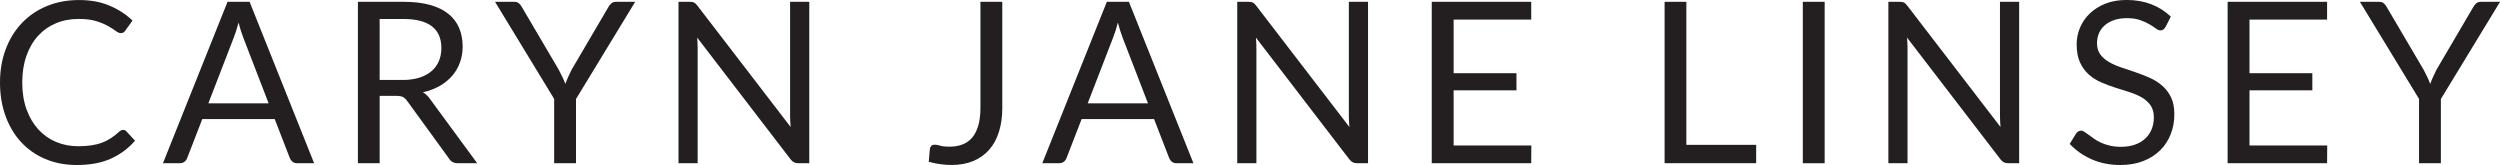
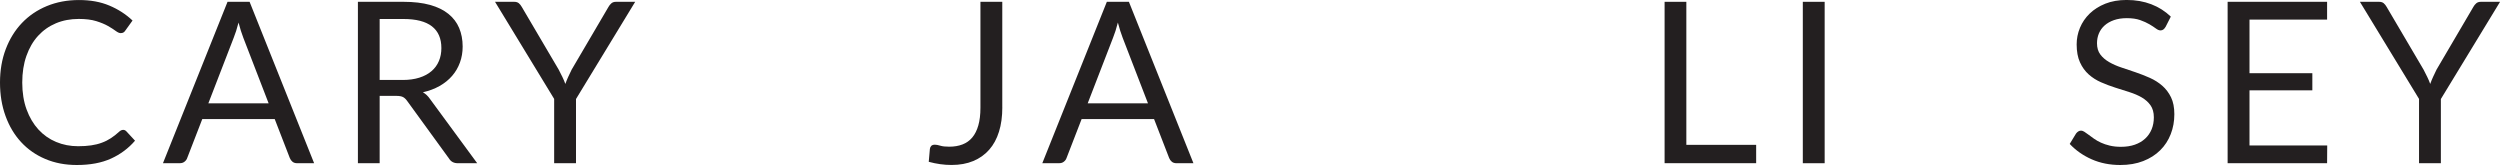
<svg xmlns="http://www.w3.org/2000/svg" id="Layer_1" viewBox="0 0 800 52.8">
  <path d="m39.43,41.56c.38,0,.72.16,1.01.47l2.77,2.99c-2.11,2.45-4.68,4.36-7.69,5.73-3.02,1.37-6.66,2.05-10.94,2.05-3.7,0-7.06-.64-10.09-1.93-3.03-1.28-5.61-3.09-7.75-5.41-2.14-2.32-3.8-5.1-4.97-8.34-1.18-3.24-1.77-6.81-1.77-10.7s.61-7.46,1.84-10.7,2.95-6.03,5.17-8.36c2.22-2.33,4.88-4.14,7.98-5.42,3.1-1.28,6.52-1.93,10.27-1.93s6.92.59,9.73,1.77,5.29,2.77,7.42,4.79l-2.31,3.21c-.14.24-.33.44-.56.59s-.54.23-.92.23c-.43,0-.96-.23-1.59-.7-.63-.47-1.44-.99-2.45-1.57s-2.27-1.1-3.78-1.57c-1.51-.47-3.38-.7-5.59-.7-2.67,0-5.11.46-7.32,1.39-2.21.93-4.11,2.27-5.71,4.02-1.6,1.75-2.84,3.89-3.73,6.42-.89,2.52-1.33,5.37-1.33,8.54s.46,6.09,1.39,8.61c.92,2.52,2.19,4.66,3.78,6.4,1.6,1.74,3.48,3.07,5.66,3.98,2.17.91,4.52,1.37,7.05,1.37,1.54,0,2.93-.09,4.16-.27,1.24-.18,2.38-.46,3.42-.85,1.05-.38,2.02-.87,2.92-1.46.9-.59,1.8-1.29,2.68-2.11.41-.36.82-.54,1.23-.54Z" fill="#231f20" />
  <path d="m100.52,52.23h-5.41c-.63,0-1.13-.16-1.51-.47-.38-.31-.67-.71-.86-1.19l-4.83-12.47h-23.18l-4.83,12.47c-.14.43-.42.82-.83,1.15-.41.34-.91.5-1.51.5h-5.41L72.81.58h7.06l20.65,51.65Zm-14.56-19.17l-8.11-21.01c-.24-.63-.49-1.35-.76-2.18s-.52-1.71-.76-2.65c-.5,1.95-1.02,3.57-1.55,4.87l-8.11,20.98h19.28Z" fill="#231f20" />
  <path d="m152.71,52.23h-6.2c-1.27,0-2.21-.49-2.81-1.48l-13.41-18.45c-.41-.58-.85-.99-1.32-1.24-.47-.25-1.2-.38-2.18-.38h-5.3v21.55h-6.96V.58h14.6c3.27,0,6.09.33,8.47.99,2.38.66,4.34,1.62,5.89,2.87,1.55,1.25,2.7,2.76,3.44,4.52s1.12,3.74,1.12,5.93c0,1.83-.29,3.53-.87,5.12-.58,1.59-1.41,3.01-2.5,4.27-1.09,1.26-2.43,2.34-4,3.23-1.57.89-3.36,1.56-5.35,2.02.89.5,1.66,1.24,2.31,2.2l15.07,20.51Zm-23.86-26.64c2.02,0,3.8-.25,5.35-.74,1.55-.49,2.85-1.19,3.89-2.09,1.05-.9,1.83-1.98,2.36-3.23.53-1.25.79-2.63.79-4.15,0-3.08-1.01-5.39-3.03-6.96-2.02-1.56-5.05-2.34-9.08-2.34h-7.64v19.5h7.35Z" fill="#231f20" />
  <path d="m184.32,31.65v20.58h-6.99v-20.58L158.41.58h6.13c.62,0,1.12.15,1.48.45.36.3.67.69.94,1.17l11.82,20.08c.43.84.83,1.63,1.19,2.36.36.73.67,1.47.94,2.22.26-.74.56-1.48.9-2.22.34-.73.71-1.52,1.12-2.36l11.79-20.08c.22-.41.52-.78.9-1.12.38-.34.88-.5,1.48-.5h6.16l-18.92,31.07Z" fill="#231f20" />
-   <path d="m258.97.58v51.65h-3.5c-.55,0-1.02-.1-1.39-.29-.37-.19-.74-.52-1.1-.97l-29.88-38.93c.05.6.08,1.19.11,1.77.02.58.04,1.12.04,1.62v36.8h-6.13V.58h3.6c.31,0,.58.02.79.05.22.04.41.1.58.18.17.08.34.2.5.36s.35.35.54.59l29.88,38.89c-.05-.62-.09-1.23-.13-1.82-.04-.59-.05-1.15-.05-1.68V.58h6.13Z" fill="#231f20" />
  <path d="m320.74,34.38c0,2.88-.35,5.47-1.06,7.75-.71,2.28-1.75,4.21-3.14,5.78-1.38,1.57-3.08,2.78-5.1,3.62s-4.34,1.26-6.96,1.26c-2.38,0-4.81-.34-7.28-1.01.05-.7.11-1.39.18-2.07.07-.68.13-1.36.18-2.04.05-.41.2-.74.45-.99s.64-.38,1.17-.38c.43,0,1,.11,1.71.32.71.22,1.66.32,2.86.32,1.59,0,3-.24,4.25-.72,1.25-.48,2.29-1.23,3.14-2.24.84-1.01,1.48-2.3,1.93-3.87.44-1.57.67-3.44.67-5.6V.58h6.99v33.81Z" fill="#231f20" />
  <path d="m381.91,52.23h-5.41c-.63,0-1.13-.16-1.51-.47-.38-.31-.67-.71-.86-1.19l-4.83-12.47h-23.18l-4.83,12.47c-.14.43-.42.82-.83,1.15-.41.34-.91.5-1.51.5h-5.41L354.19.58h7.06l20.65,51.65Zm-14.56-19.17l-8.11-21.01c-.24-.63-.49-1.35-.76-2.18s-.52-1.71-.76-2.65c-.5,1.95-1.02,3.57-1.55,4.87l-8.11,20.98h19.28Z" fill="#231f20" />
-   <path d="m437.77.58v51.65h-3.5c-.55,0-1.02-.1-1.39-.29-.37-.19-.74-.52-1.1-.97l-29.88-38.93c.05.6.08,1.19.11,1.77.02.58.04,1.12.04,1.62v36.8h-6.13V.58h3.6c.31,0,.58.02.79.05.22.04.41.1.58.18.17.08.34.2.5.36s.35.35.54.59l29.88,38.89c-.05-.62-.09-1.23-.13-1.82-.04-.59-.05-1.15-.05-1.68V.58h6.13Z" fill="#231f20" />
-   <path d="m490.03,46.53l-.04,5.69h-31.83V.58h31.83v5.69h-24.83v17.16h20.11v5.48h-20.11v17.63h24.87Z" fill="#231f20" />
  <path d="m561.97,46.35v5.87h-29.3V.58h6.96v45.77h22.35Z" fill="#231f20" />
  <path d="m583.89,52.23h-6.99V.58h6.99v51.65Z" fill="#231f20" />
-   <path d="m646.13.58v51.65h-3.5c-.55,0-1.02-.1-1.39-.29-.37-.19-.74-.52-1.1-.97l-29.88-38.93c.05.6.08,1.19.11,1.77.02.58.04,1.12.04,1.62v36.8h-6.13V.58h3.6c.31,0,.58.02.79.05.22.04.41.1.58.18.17.08.34.2.5.36s.35.35.54.59l29.88,38.89c-.05-.62-.09-1.23-.13-1.82-.04-.59-.05-1.15-.05-1.68V.58h6.13Z" fill="#231f20" />
  <path d="m692.95,8.65c-.22.36-.45.63-.7.81-.25.18-.56.27-.92.27-.41,0-.89-.2-1.44-.61-.55-.41-1.24-.86-2.07-1.35-.83-.49-1.83-.94-2.99-1.35-1.17-.41-2.58-.61-4.24-.61-1.56,0-2.94.21-4.13.63-1.19.42-2.19.99-2.99,1.71-.81.72-1.41,1.57-1.82,2.54-.41.97-.61,2.02-.61,3.15,0,1.44.35,2.64,1.06,3.59.71.95,1.65,1.76,2.81,2.43s2.49,1.26,3.97,1.75c1.48.49,2.99,1,4.54,1.53,1.55.53,3.06,1.12,4.54,1.78,1.48.66,2.8,1.5,3.96,2.51s2.1,2.25,2.81,3.71,1.06,3.27,1.06,5.41c0,2.26-.38,4.38-1.15,6.36-.77,1.98-1.89,3.71-3.37,5.17-1.48,1.47-3.29,2.62-5.44,3.46-2.15.84-4.6,1.26-7.34,1.26-3.36,0-6.41-.61-9.15-1.82-2.74-1.21-5.08-2.85-7.03-4.92l2.02-3.32c.19-.26.43-.49.7-.67.28-.18.58-.27.92-.27.31,0,.67.13,1.06.38.4.25.85.57,1.35.95.5.38,1.08.81,1.73,1.26.65.46,1.39.88,2.22,1.26.83.38,1.77.7,2.83.95,1.06.25,2.25.38,3.57.38,1.66,0,3.14-.23,4.43-.68,1.3-.46,2.4-1.1,3.3-1.93.9-.83,1.59-1.82,2.07-2.97.48-1.15.72-2.44.72-3.86,0-1.56-.36-2.84-1.06-3.84-.71-1-1.64-1.83-2.79-2.51-1.15-.67-2.48-1.24-3.96-1.71-1.49-.47-3-.95-4.54-1.44-1.54-.49-3.05-1.06-4.54-1.71s-2.81-1.49-3.96-2.52c-1.15-1.03-2.09-2.32-2.79-3.87-.71-1.55-1.06-3.47-1.06-5.75,0-1.83.35-3.59,1.06-5.3s1.74-3.22,3.1-4.54c1.36-1.32,3.03-2.38,5.01-3.17,1.98-.79,4.26-1.19,6.83-1.19,2.88,0,5.51.46,7.88,1.37,2.37.91,4.45,2.23,6.25,3.96l-1.69,3.32Z" fill="#231f20" />
  <path d="m744.71,46.53l-.04,5.69h-31.83V.58h31.83v5.69h-24.83v17.16h20.11v5.48h-20.11v17.63h24.87Z" fill="#231f20" />
  <path d="m781.08,31.65v20.58h-6.99v-20.58l-18.92-31.07h6.13c.62,0,1.12.15,1.48.45.36.3.67.69.94,1.17l11.82,20.08c.43.84.83,1.63,1.19,2.36.36.73.67,1.47.94,2.22.26-.74.56-1.48.9-2.22.34-.73.71-1.52,1.12-2.36l11.79-20.08c.22-.41.52-.78.9-1.12.38-.34.88-.5,1.48-.5h6.16l-18.92,31.07Z" fill="#231f20" />
</svg>